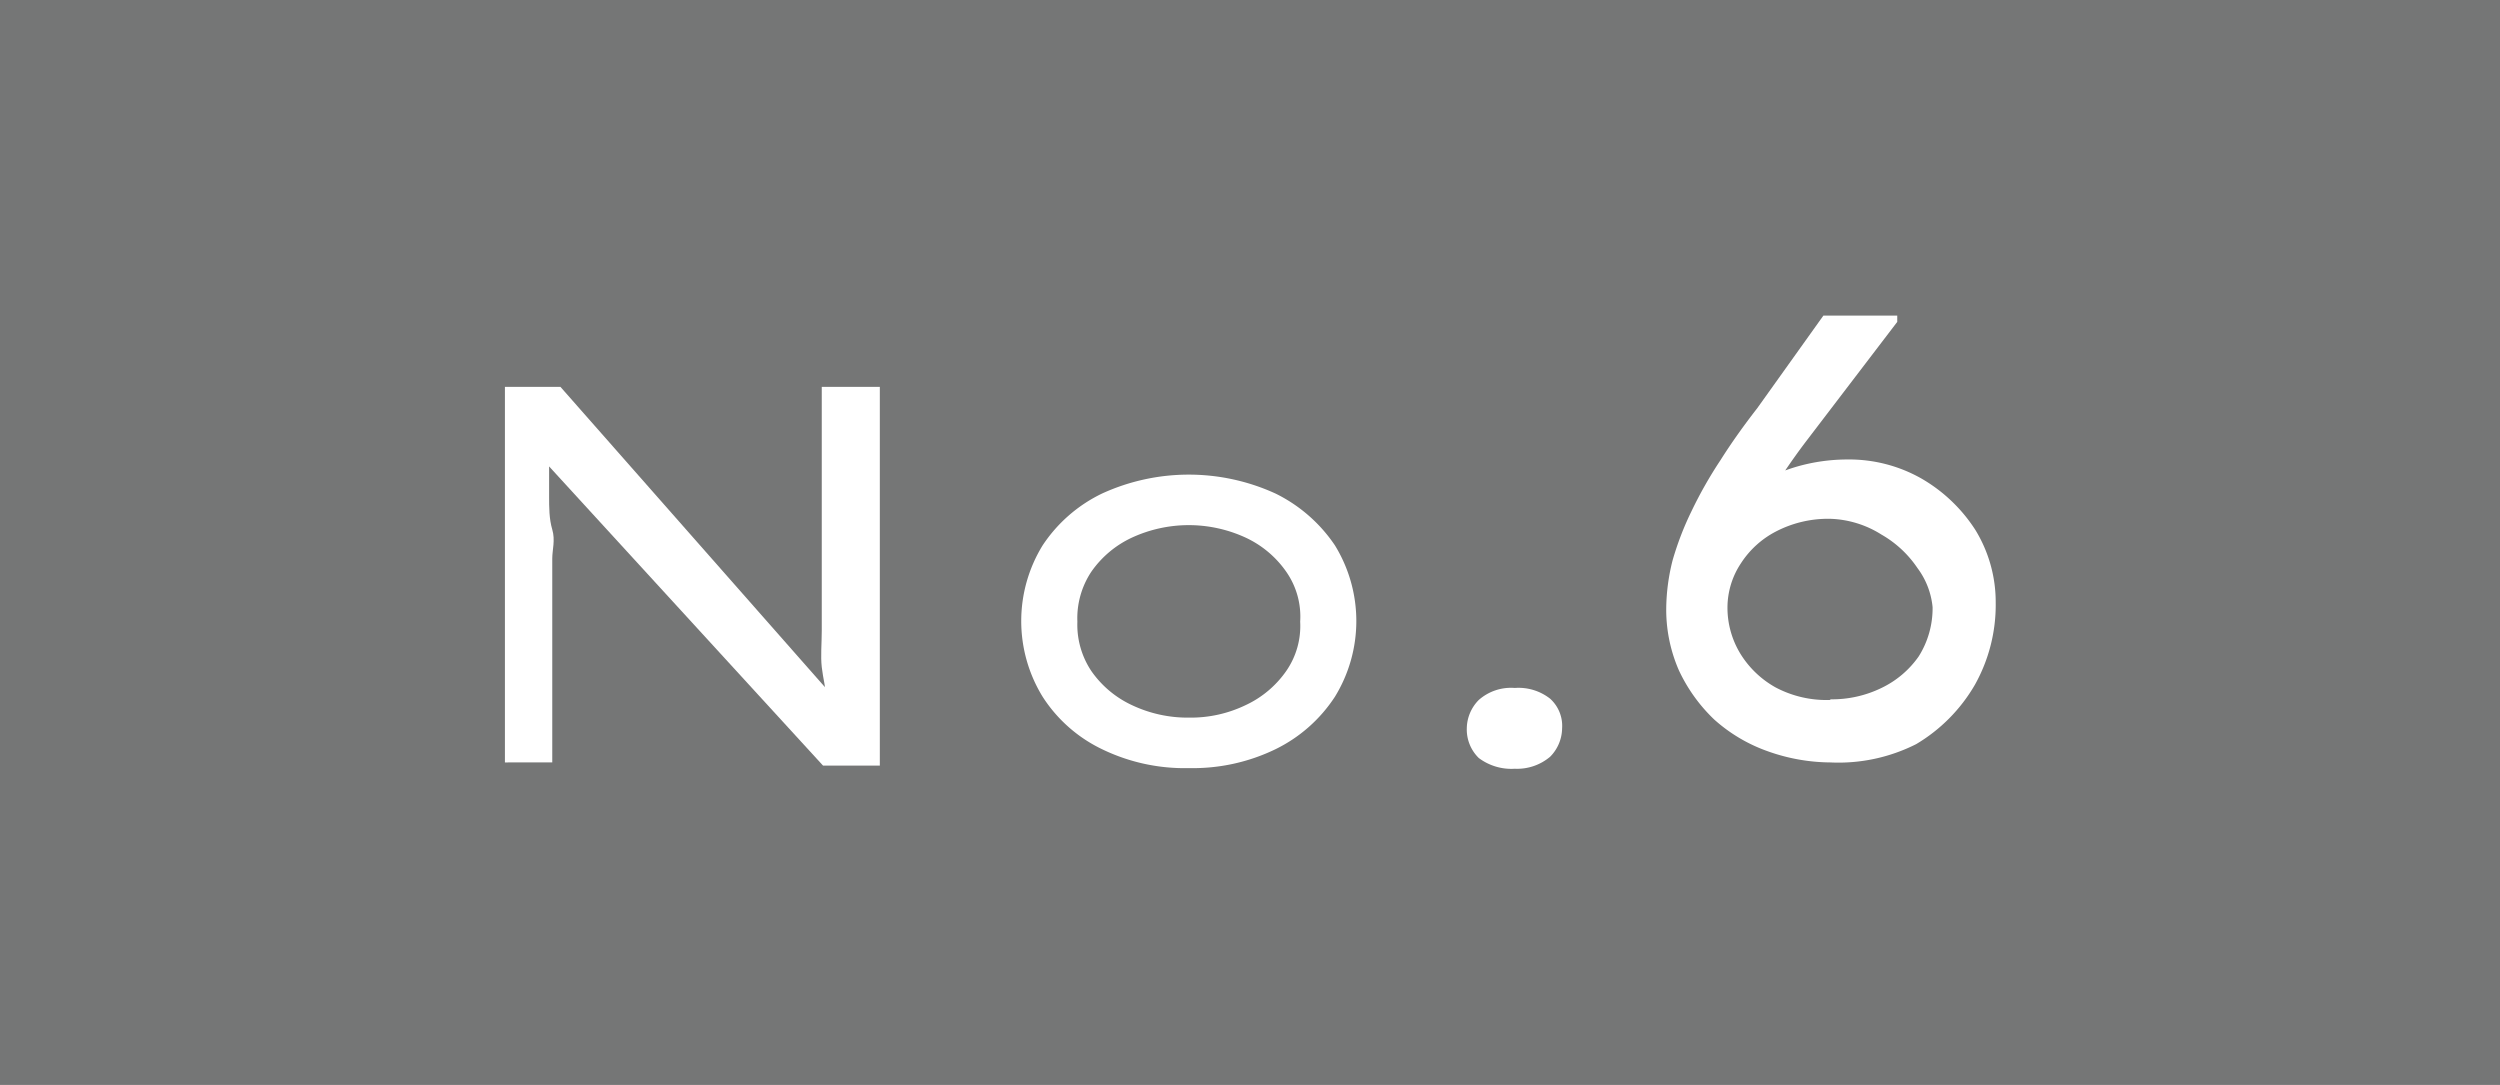
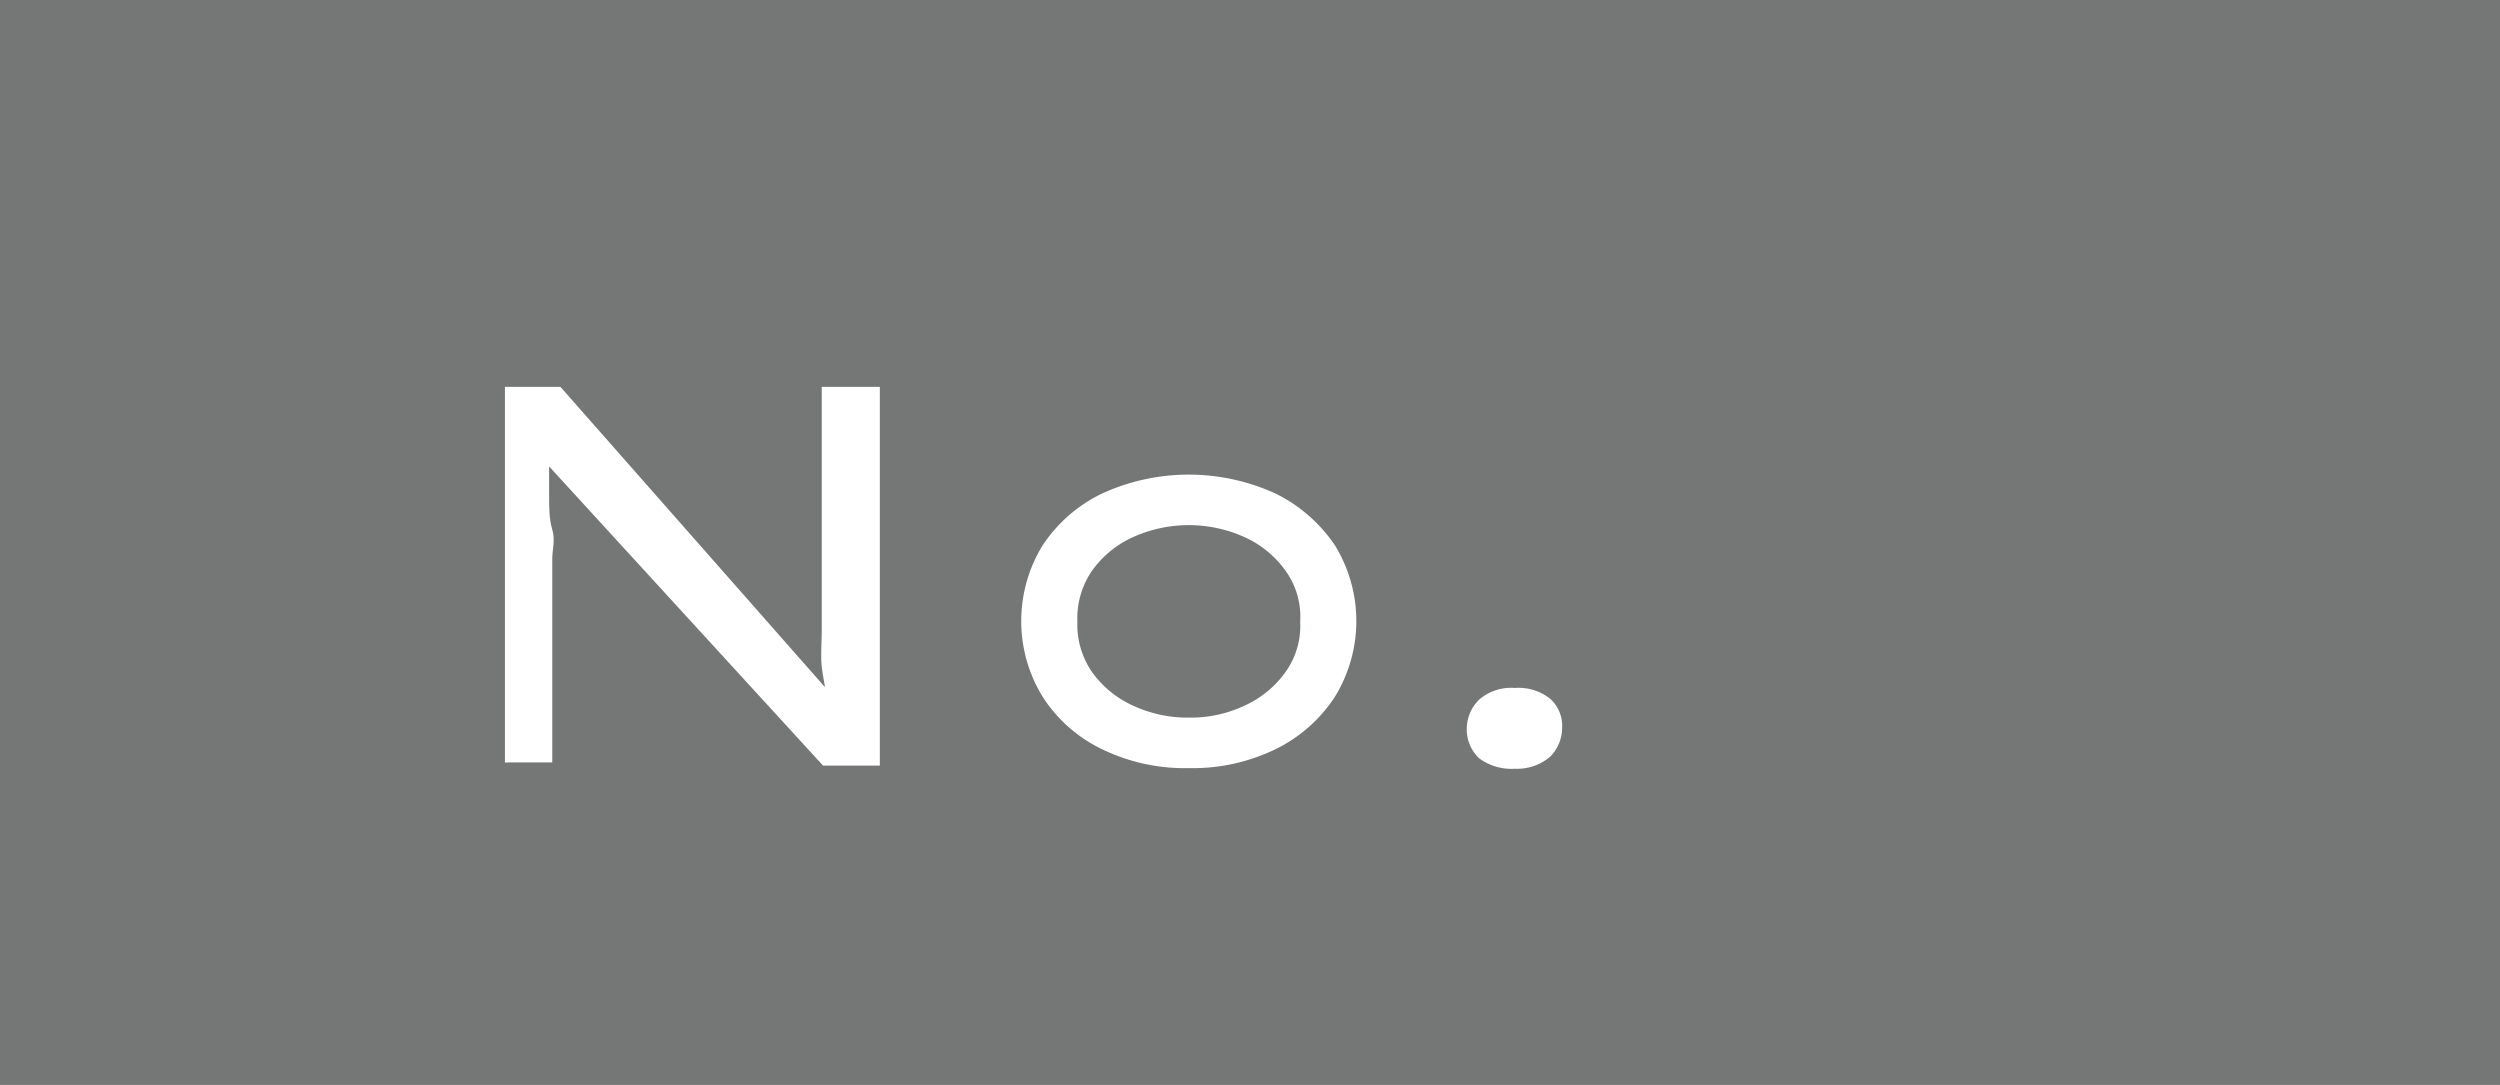
<svg xmlns="http://www.w3.org/2000/svg" viewBox="0 0 39.61 17.19">
  <defs>
    <style>.cls-1{fill:#757676;}.cls-2{fill:#fff;}</style>
  </defs>
  <g id="レイヤー_2" data-name="レイヤー 2">
    <g id="レイヤー_1-2" data-name="レイヤー 1">
      <rect class="cls-1" width="39.61" height="17.19" />
      <path class="cls-2" d="M8,12.08V6.13h.88L13.17,11l-.08.08c0-.16-.05-.33-.07-.51s0-.37,0-.58,0-.4,0-.62,0-.42,0-.64V6.13h.92v6h-.9L8.7,7.39l0-.12c0,.21,0,.41,0,.59s0,.36.05.53,0,.32,0,.46,0,.28,0,.4,0,.25,0,.36v2.47Z" />
      <path class="cls-2" d="M18.84,12.17a3,3,0,0,1-1.38-.3,2.3,2.3,0,0,1-.94-.83,2.29,2.29,0,0,1,0-2.4,2.35,2.35,0,0,1,.94-.82,3.3,3.3,0,0,1,2.75,0,2.42,2.42,0,0,1,.94.82,2.29,2.29,0,0,1,0,2.4,2.36,2.36,0,0,1-.94.83A3,3,0,0,1,18.84,12.17Zm0-.8a2,2,0,0,0,.9-.2,1.61,1.61,0,0,0,.64-.54,1.25,1.25,0,0,0,.22-.78,1.24,1.24,0,0,0-.22-.79,1.61,1.61,0,0,0-.64-.54,2.15,2.15,0,0,0-1.81,0,1.61,1.61,0,0,0-.64.54,1.33,1.33,0,0,0-.22.79,1.32,1.32,0,0,0,.22.78,1.61,1.61,0,0,0,.64.54A2.06,2.06,0,0,0,18.84,11.37Z" />
      <path class="cls-2" d="M24,12.18a.86.86,0,0,1-.57-.17.63.63,0,0,1-.19-.47.65.65,0,0,1,.19-.45A.77.77,0,0,1,24,10.9a.81.81,0,0,1,.56.17.58.58,0,0,1,.19.47.65.65,0,0,1-.19.45A.81.81,0,0,1,24,12.18Z" />
-       <path class="cls-2" d="M29,12.08a3,3,0,0,1-1-.18,2.53,2.53,0,0,1-.84-.5,2.59,2.59,0,0,1-.56-.78,2.4,2.4,0,0,1-.2-1,3.21,3.21,0,0,1,.1-.74,4.77,4.77,0,0,1,.3-.78,6.66,6.66,0,0,1,.46-.81c.17-.27.37-.55.58-.82L28.89,5h1.17l0,.1L28.61,7c-.22.29-.42.59-.61.89a7.77,7.77,0,0,0-.48.88,4.37,4.37,0,0,0-.28.78l-.45-.85a4,4,0,0,1,.45-.57,2.93,2.93,0,0,1,.56-.44,2.76,2.76,0,0,1,.68-.3,2.9,2.9,0,0,1,.79-.11,2.32,2.32,0,0,1,1.17.3,2.5,2.5,0,0,1,.86.82,2.19,2.19,0,0,1,.32,1.15,2.59,2.59,0,0,1-.33,1.3,2.62,2.62,0,0,1-.93.94A2.73,2.73,0,0,1,29,12.08Zm0-1a1.79,1.79,0,0,0,.81-.18,1.52,1.52,0,0,0,.59-.5,1.43,1.43,0,0,0,.22-.78A1.23,1.23,0,0,0,30.38,9a1.71,1.71,0,0,0-.57-.53A1.61,1.61,0,0,0,29,8.22a1.79,1.79,0,0,0-.86.2,1.46,1.46,0,0,0-.56.51,1.27,1.27,0,0,0-.21.69,1.4,1.4,0,0,0,.2.73,1.53,1.53,0,0,0,.56.54A1.72,1.72,0,0,0,29,11.09Z" />
    </g>
  </g>
</svg>